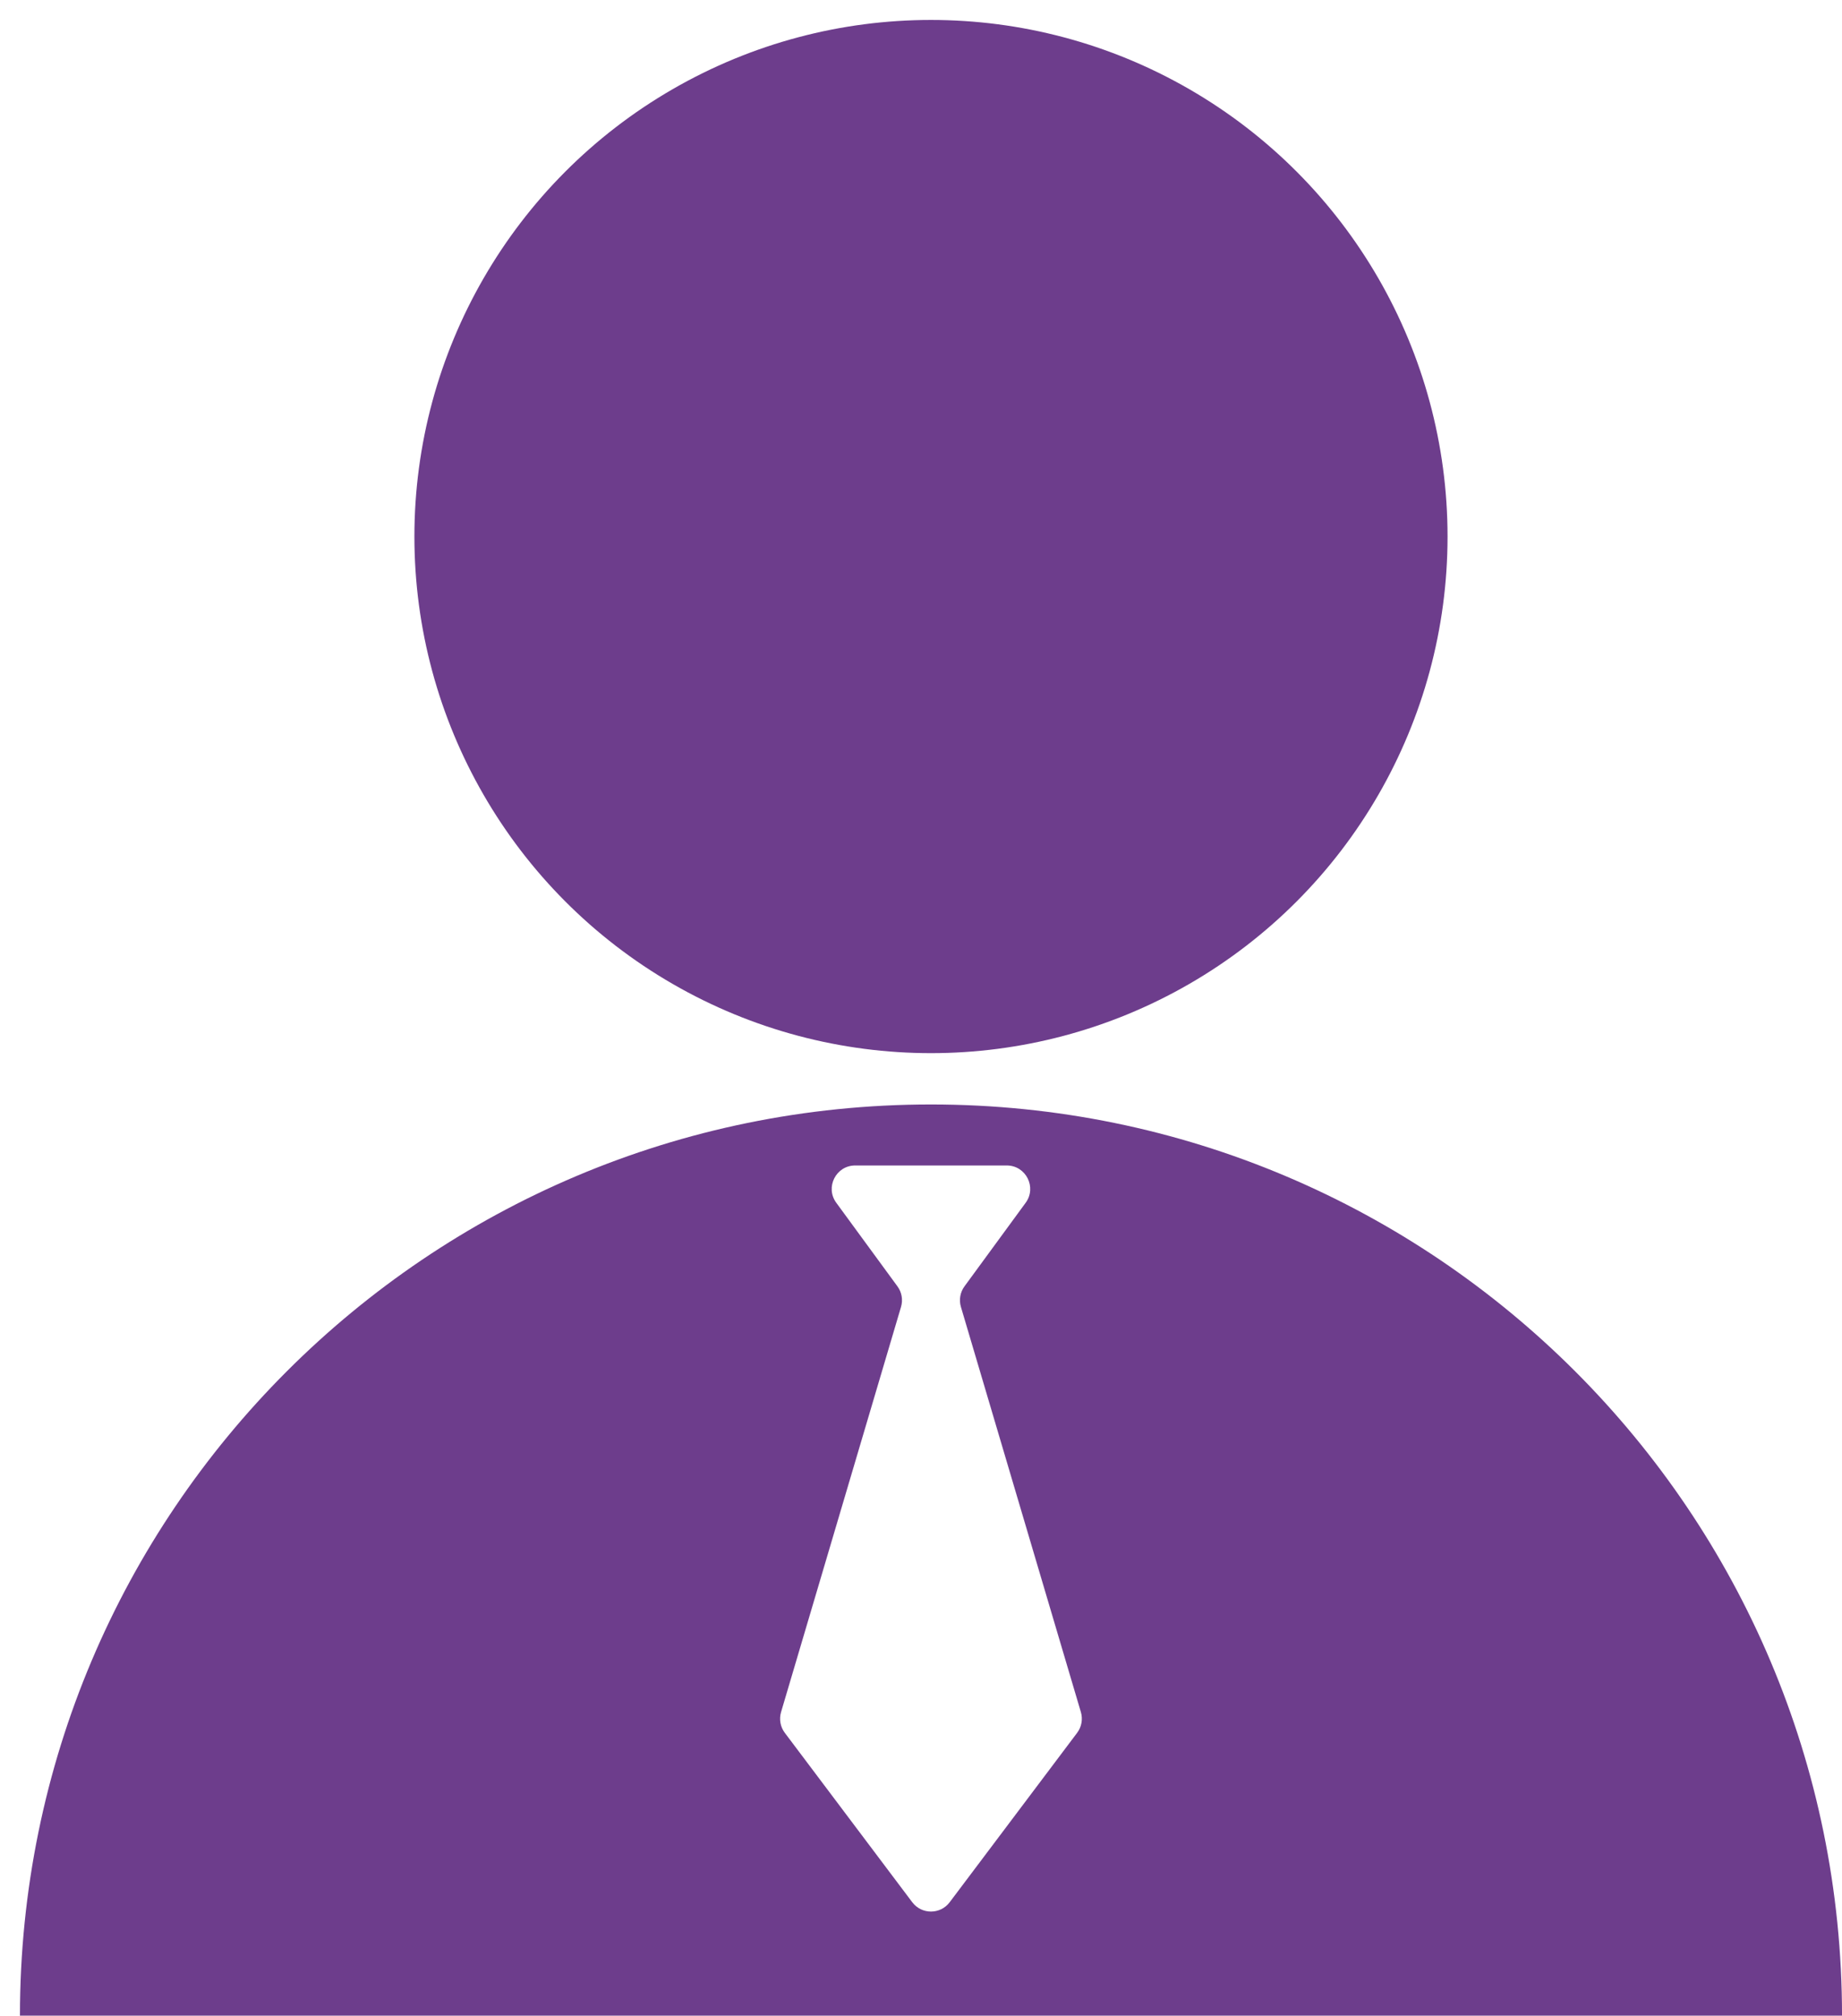
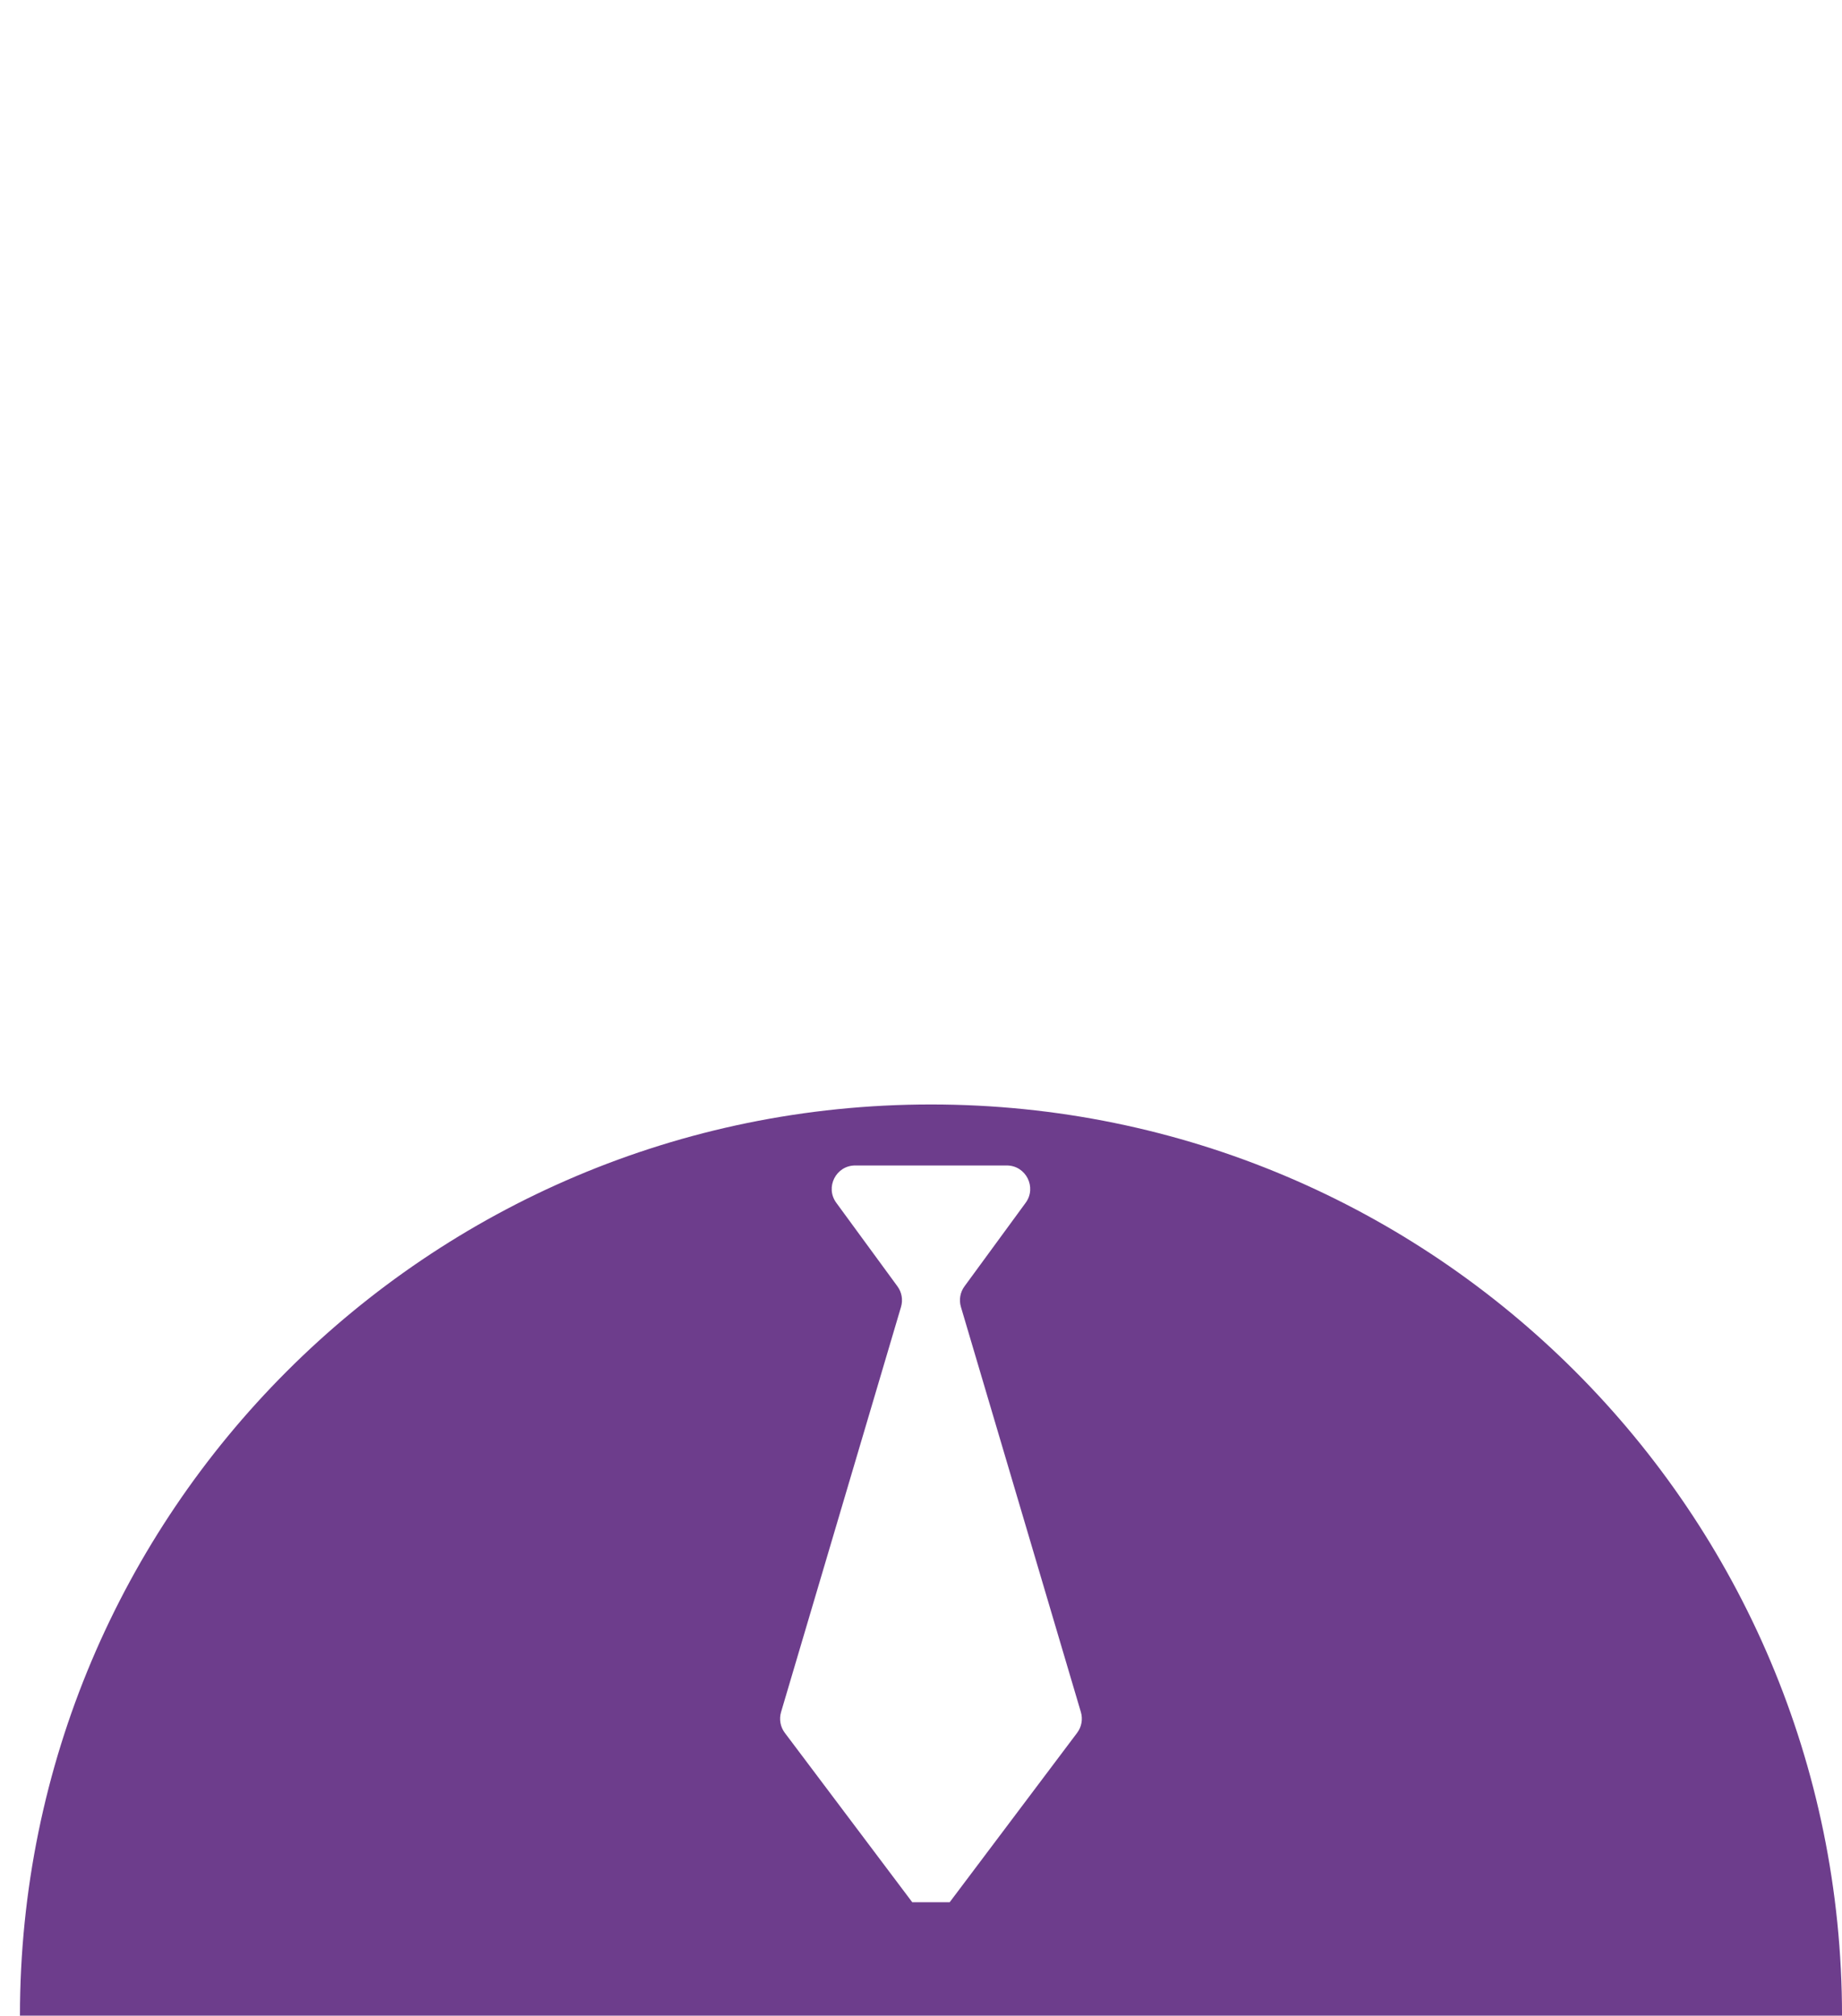
<svg xmlns="http://www.w3.org/2000/svg" version="1.1" id="Camada_1" x="0px" y="0px" width="92.34px" height="101.04px" viewBox="0 0 92.34 101.04" enable-background="new 0 0 92.34 101.04" xml:space="preserve">
-   <circle fill="#6D3D8C" cx="46.67" cy="26.896" r="25.896" />
-   <path fill="#6D3D8C" d="M46.67,55.364C21.445,55.364,1,75.815,1,101.04c0,0.133,0,0.26,0.006,0.392h91.329  c0.006-0.132,0.006-0.259,0.006-0.392C92.34,75.815,71.895,55.364,46.67,55.364z M45.731,95.353l-6.388-8.49  c-0.224-0.298-0.294-0.684-0.188-1.041l6.014-20.312c0.104-0.352,0.038-0.732-0.179-1.028l-3.067-4.19  c-0.569-0.777-0.014-1.87,0.949-1.87h7.596c0.963,0,1.517,1.094,0.949,1.87l-3.067,4.19c-0.217,0.296-0.283,0.676-0.179,1.028  l6.014,20.312c0.106,0.357,0.036,0.743-0.188,1.041l-6.388,8.49C47.139,95.978,46.201,95.978,45.731,95.353z" />
+   <path fill="#6D3D8C" d="M46.67,55.364C21.445,55.364,1,75.815,1,101.04c0,0.133,0,0.26,0.006,0.392h91.329  c0.006-0.132,0.006-0.259,0.006-0.392C92.34,75.815,71.895,55.364,46.67,55.364z M45.731,95.353l-6.388-8.49  c-0.224-0.298-0.294-0.684-0.188-1.041l6.014-20.312c0.104-0.352,0.038-0.732-0.179-1.028l-3.067-4.19  c-0.569-0.777-0.014-1.87,0.949-1.87h7.596c0.963,0,1.517,1.094,0.949,1.87l-3.067,4.19c-0.217,0.296-0.283,0.676-0.179,1.028  l6.014,20.312c0.106,0.357,0.036,0.743-0.188,1.041l-6.388,8.49z" />
</svg>